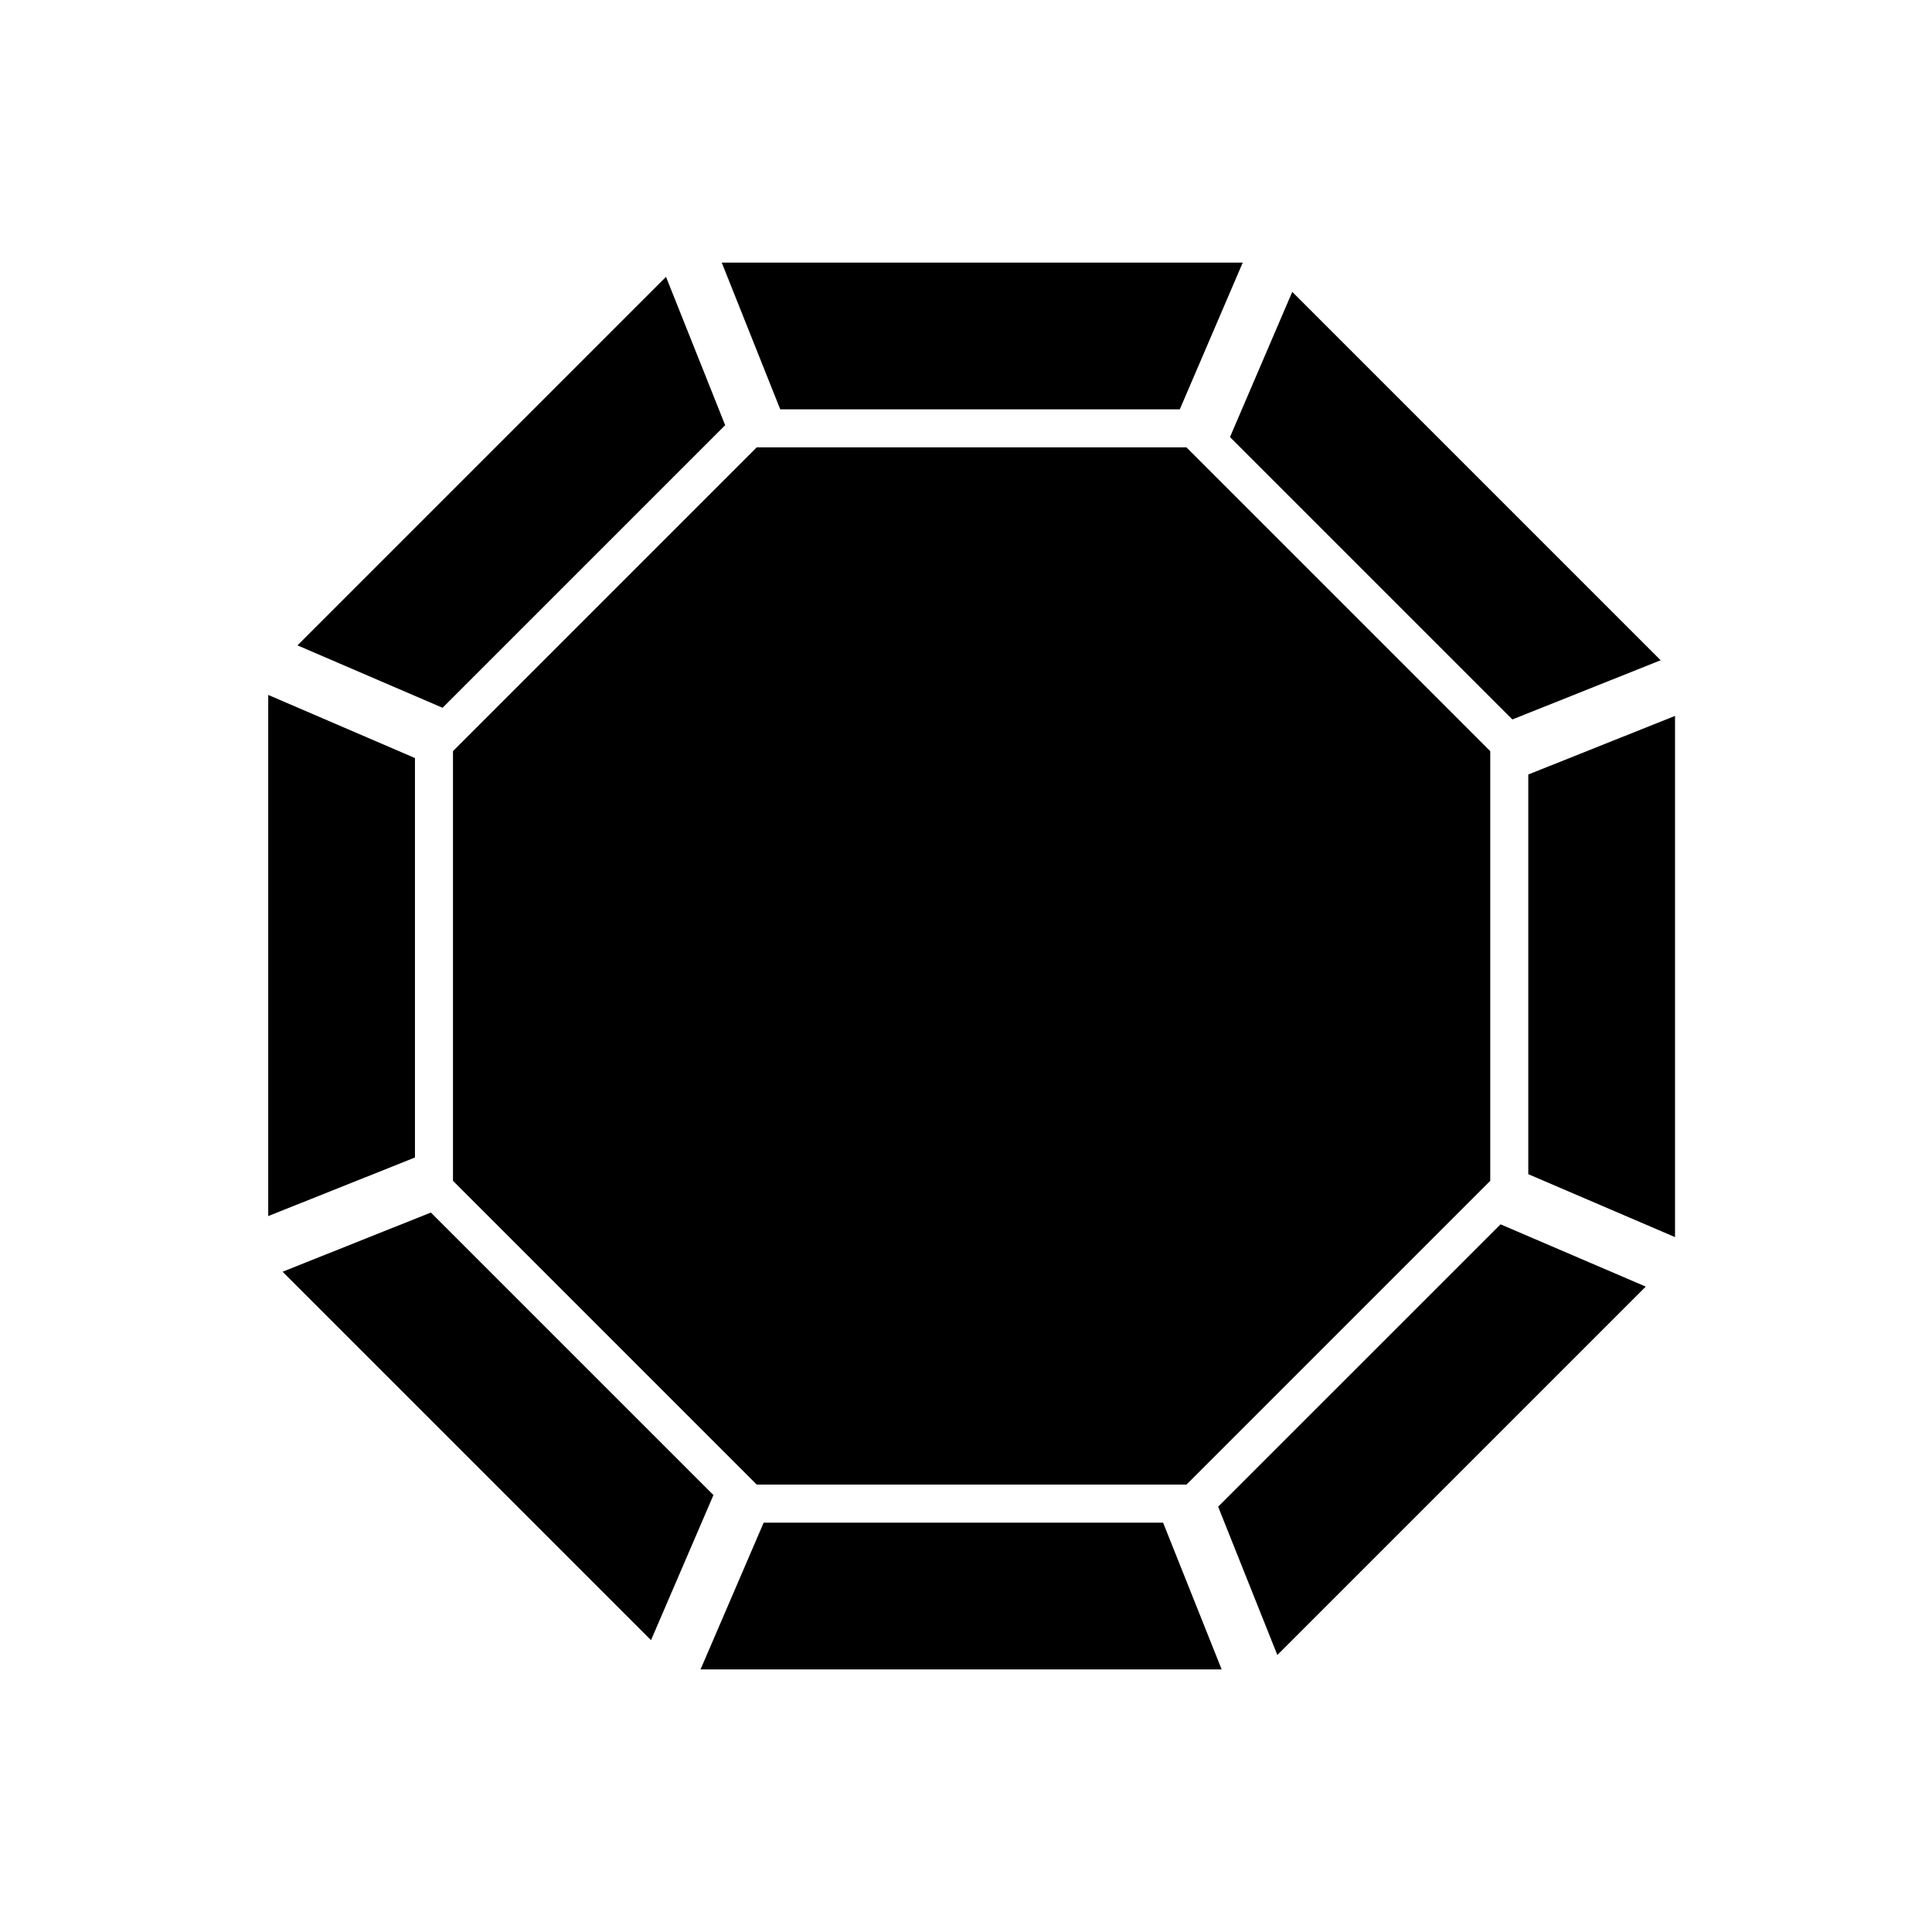
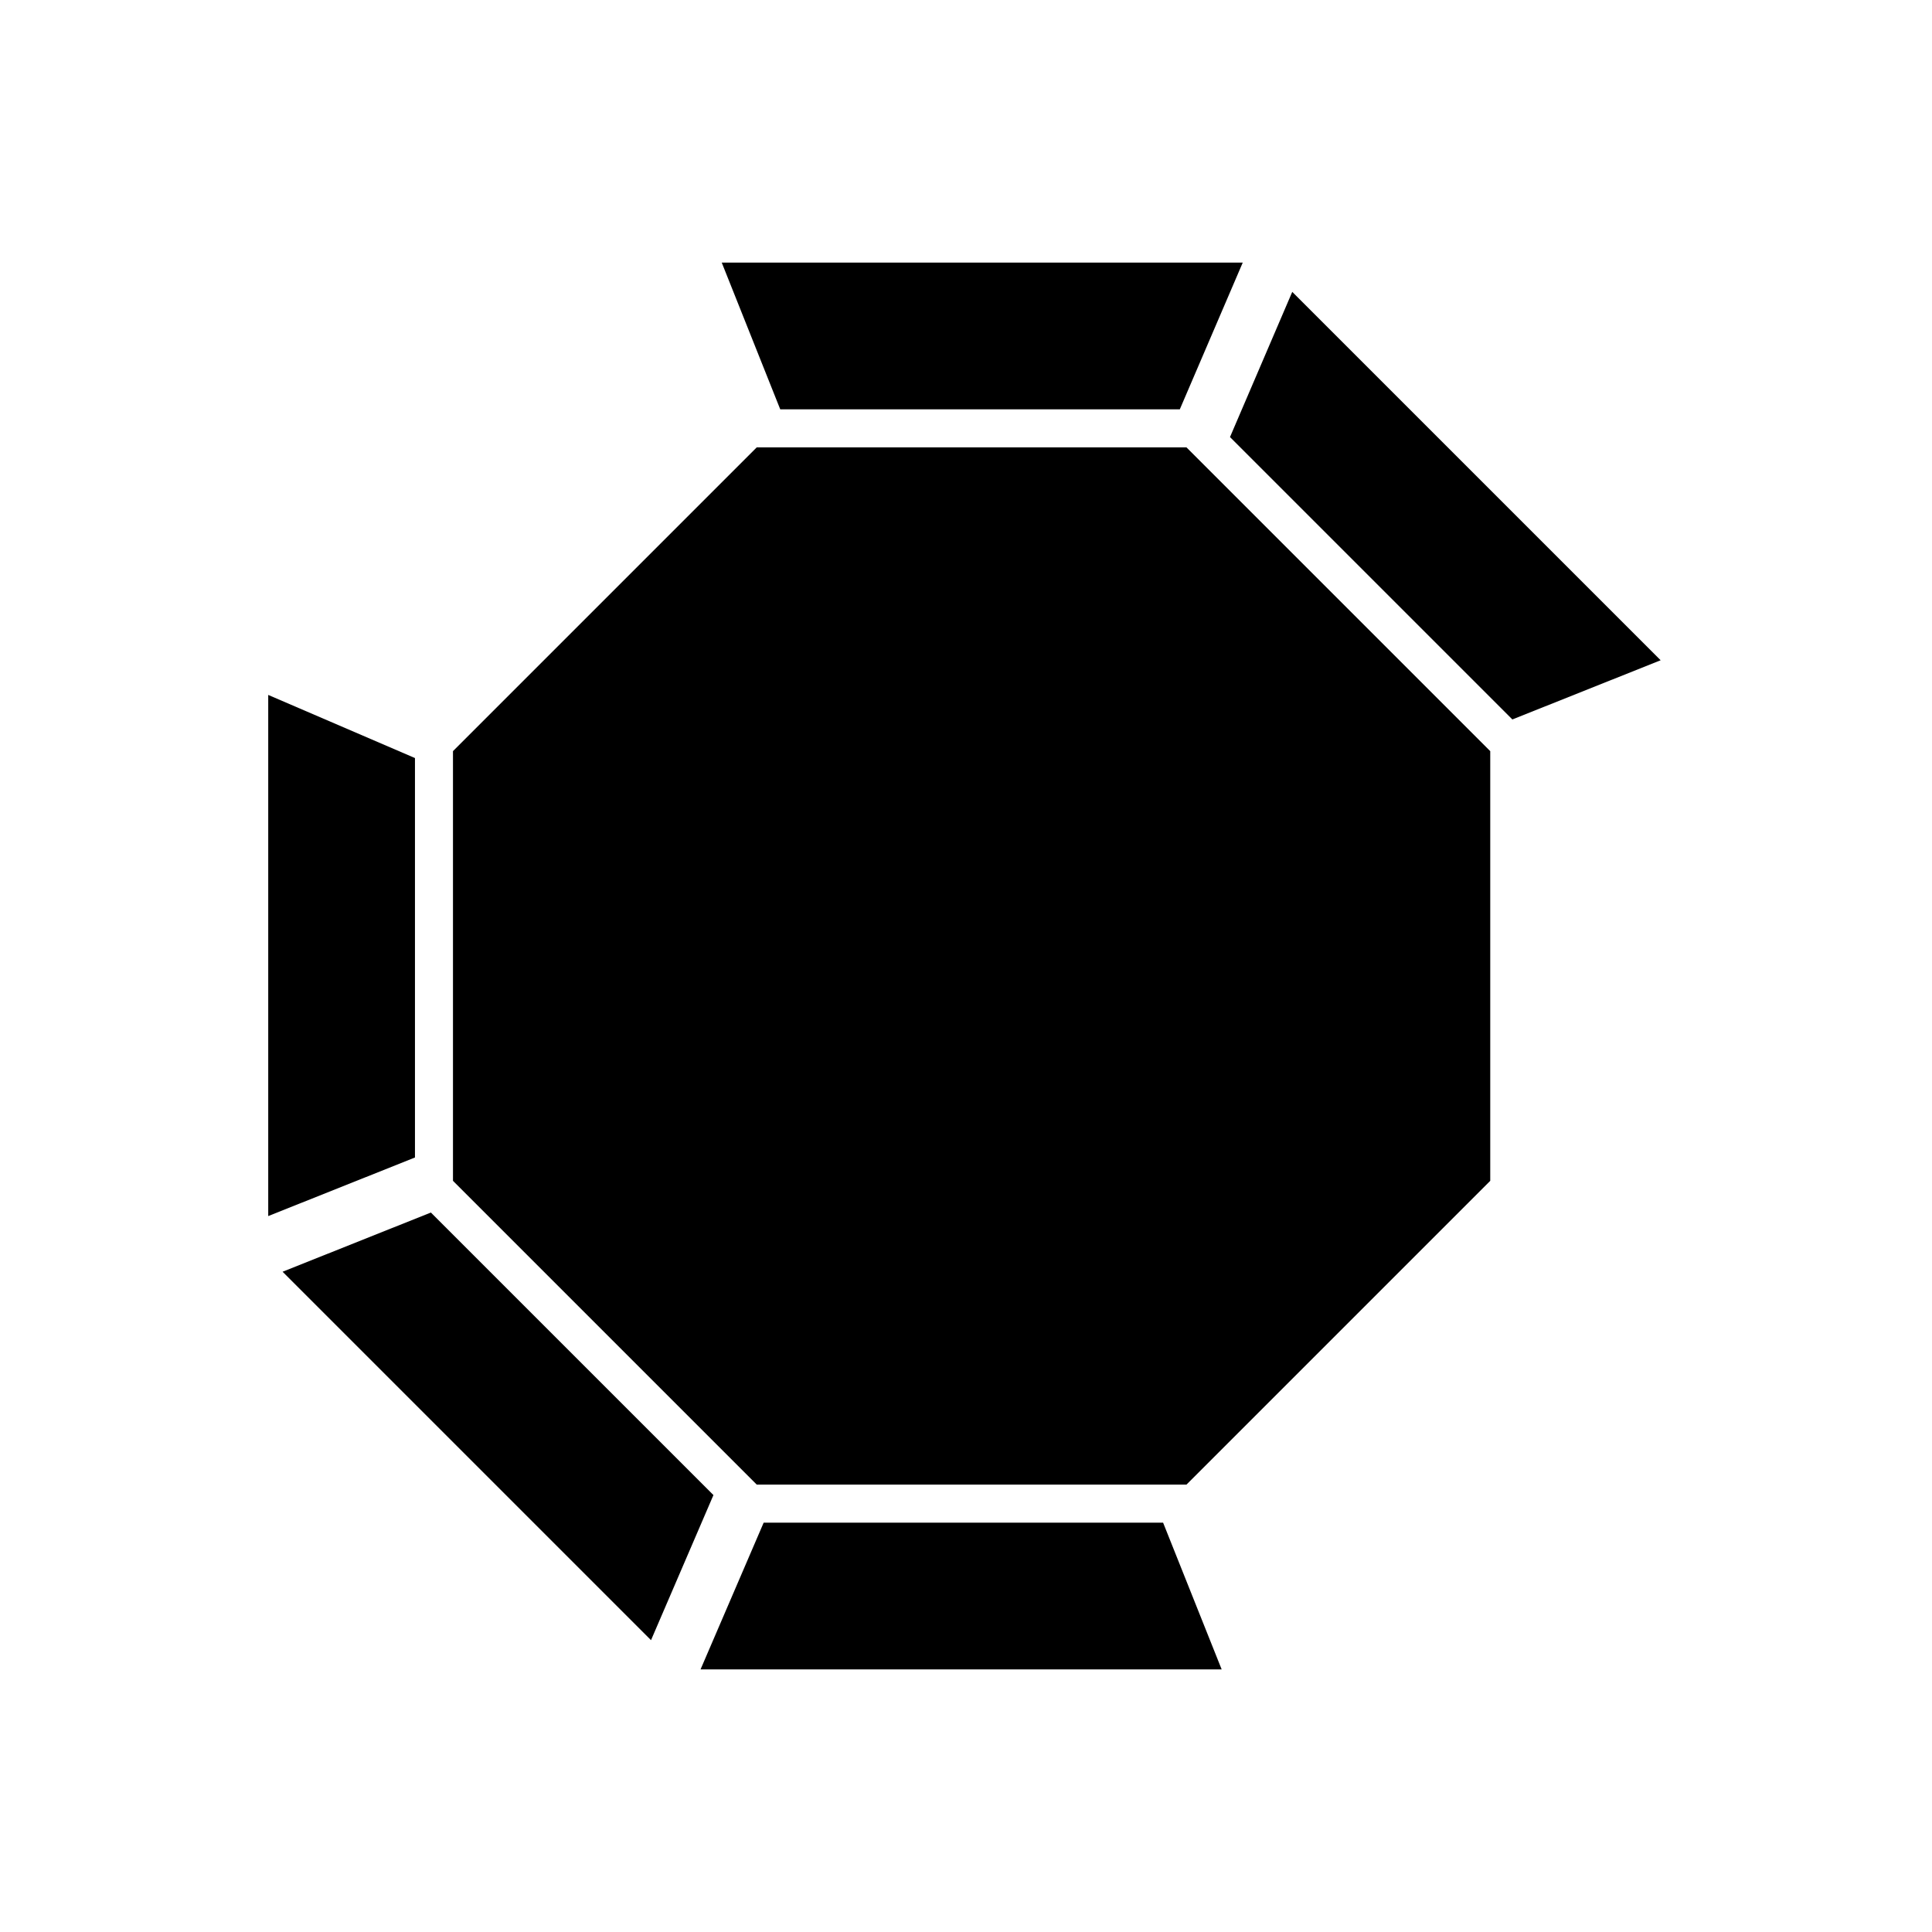
<svg xmlns="http://www.w3.org/2000/svg" fill="#000000" width="800px" height="800px" version="1.1" viewBox="144 144 512 512">
  <g>
    <path d="m346.38 547.52-16.727 38.887h138.1l-15.52-38.887z" />
-     <path d="m336.18 256.68-15.68-39.312-97.668 97.664 38.453 16.539z" />
    <path d="m253.97 344.89-38.887-16.727v138.11l38.887-15.523z" />
    <path d="m469.96 259.83 74.832 74.832 39.297-15.688-97.629-97.625z" />
    <path d="m333.07 540.21-74.883-74.875-39.297 15.688 97.637 97.637z" />
-     <path d="m549.01 455.17 38.887 16.676v-138.12l-38.887 15.527z" />
    <path d="m456.66 252.48 16.68-38.887h-138.07l15.504 38.887z" />
-     <path d="m466.82 543.29 15.688 39.301 97.633-97.629-38.484-16.504z" />
    <path d="m538.93 343.06-80.508-80.508h-113.87l-80.508 80.508v113.87l80.508 80.508h113.87l80.508-80.508z" />
    <path d="m260.52 339.46v0.012h0.027z" />
    <path d="m259.02 456.88v0.004l0.02-0.004z" />
  </g>
</svg>